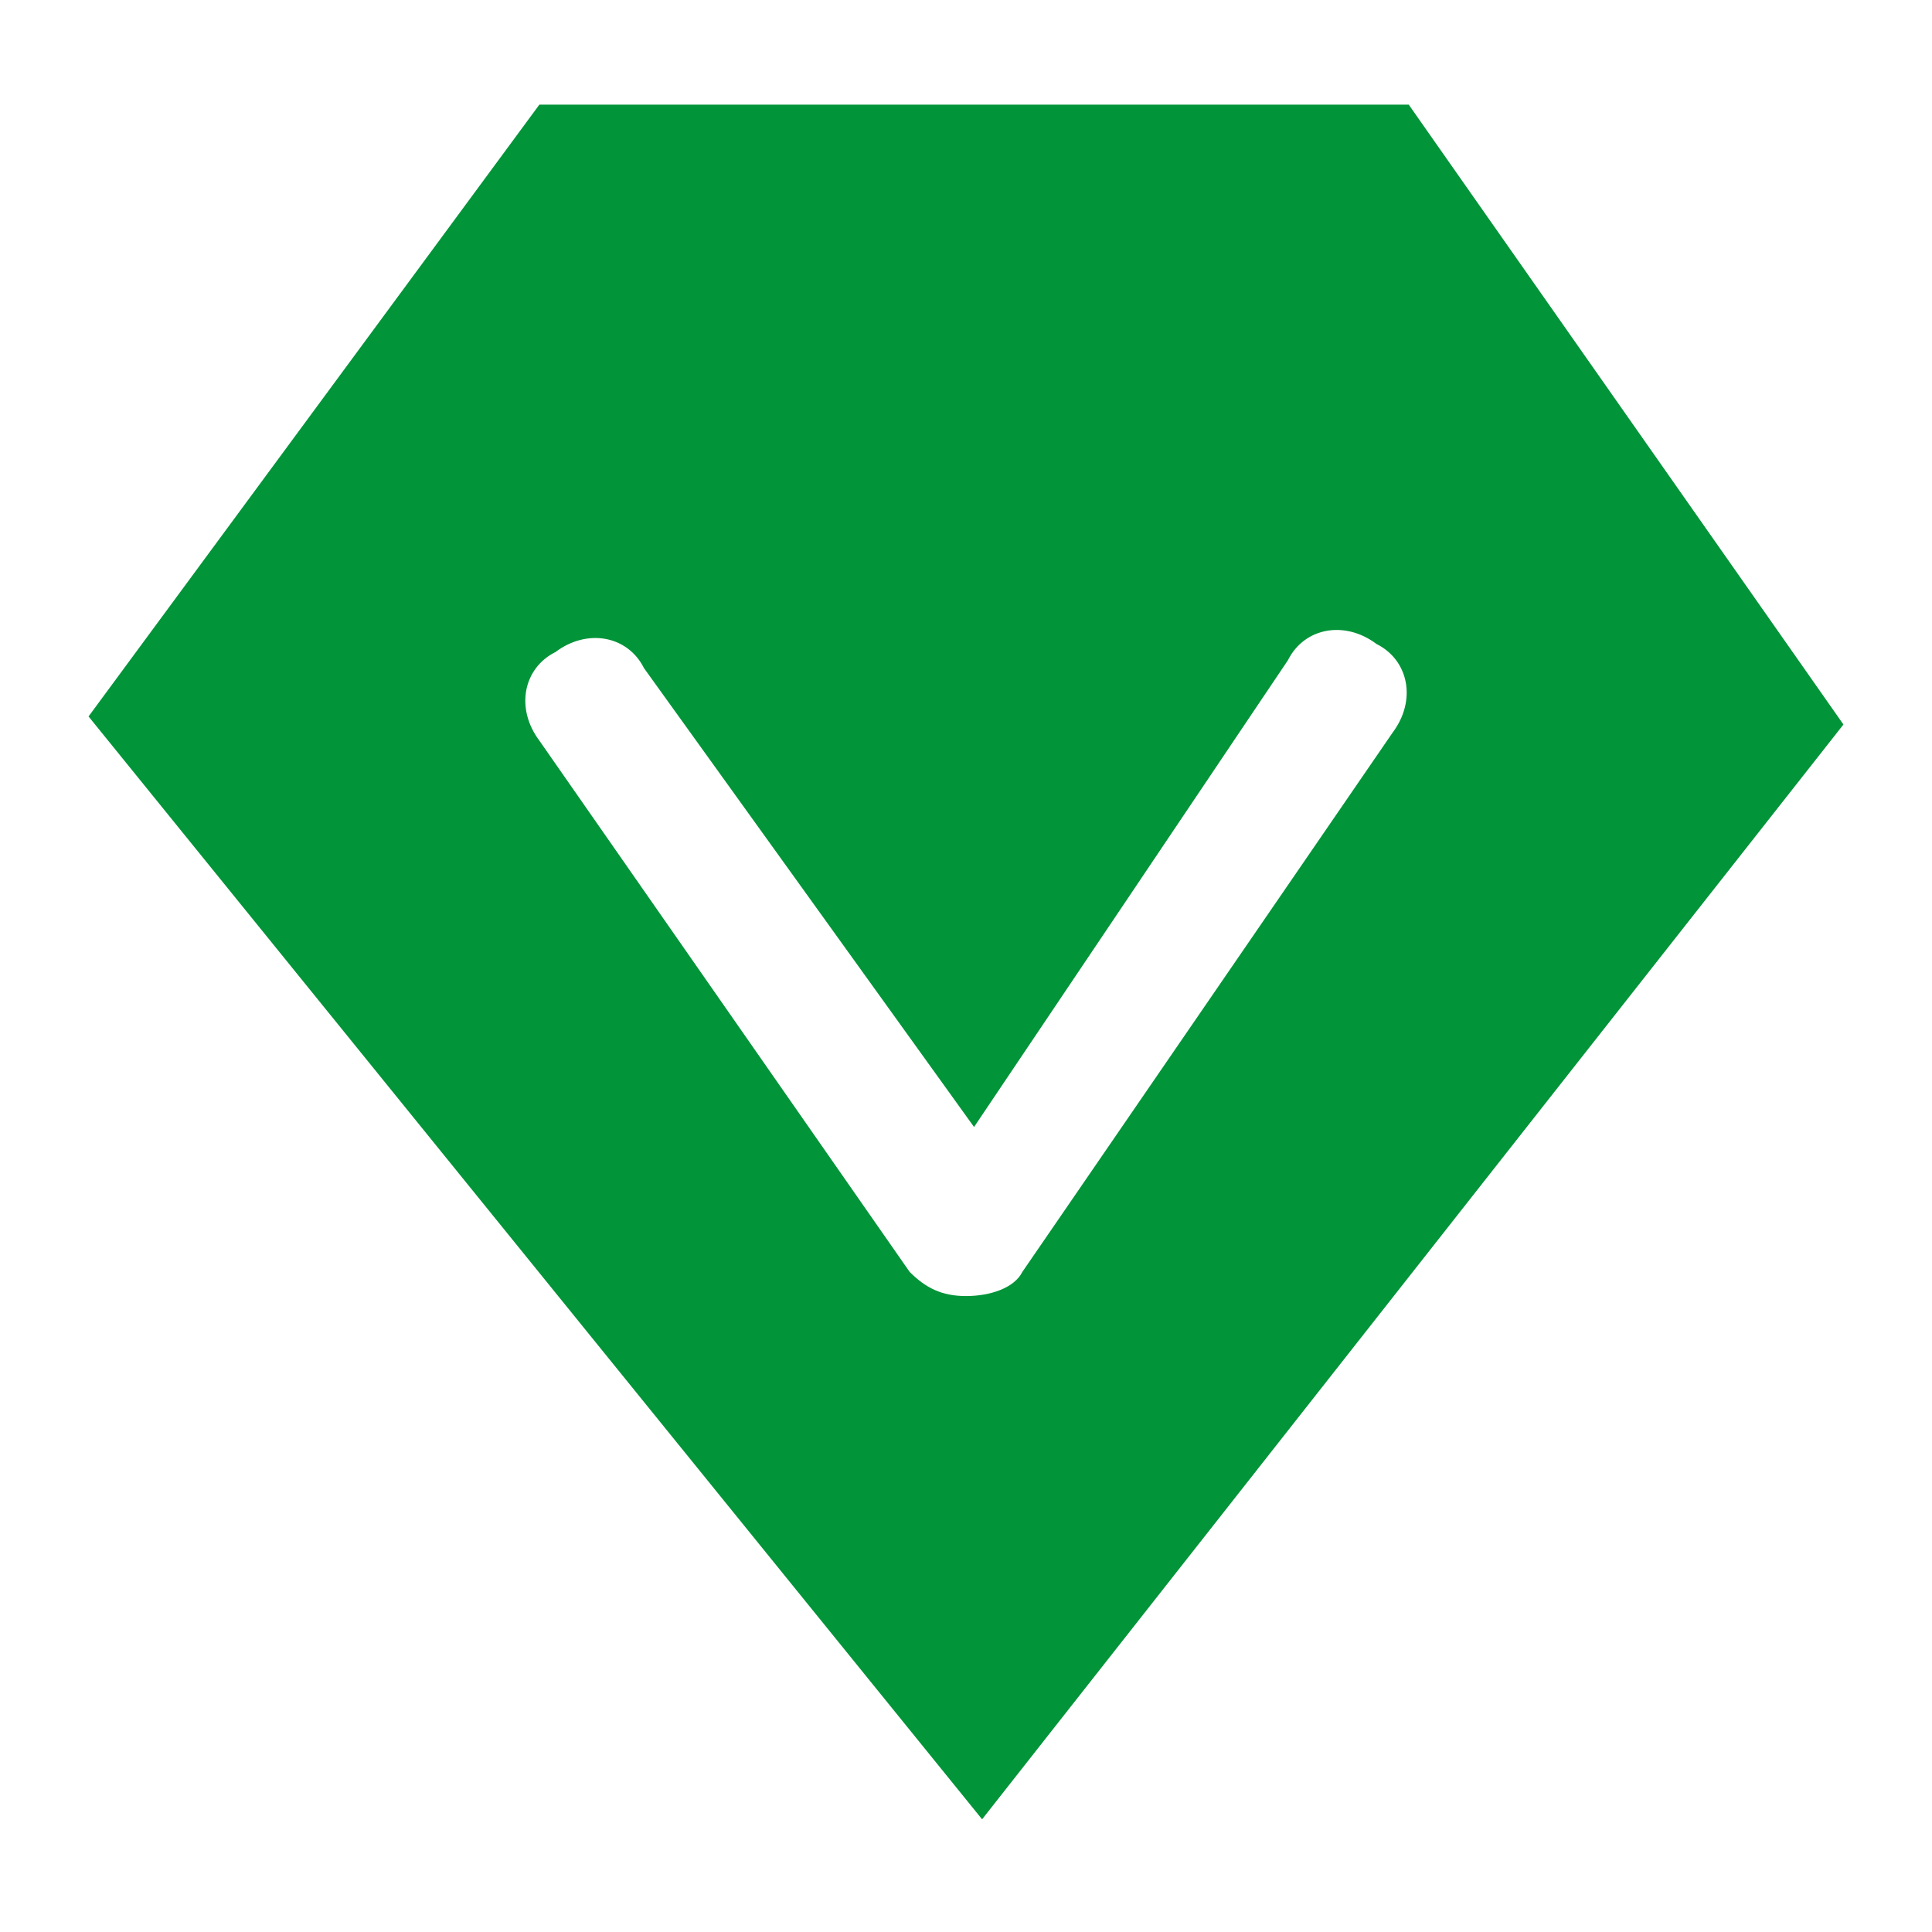
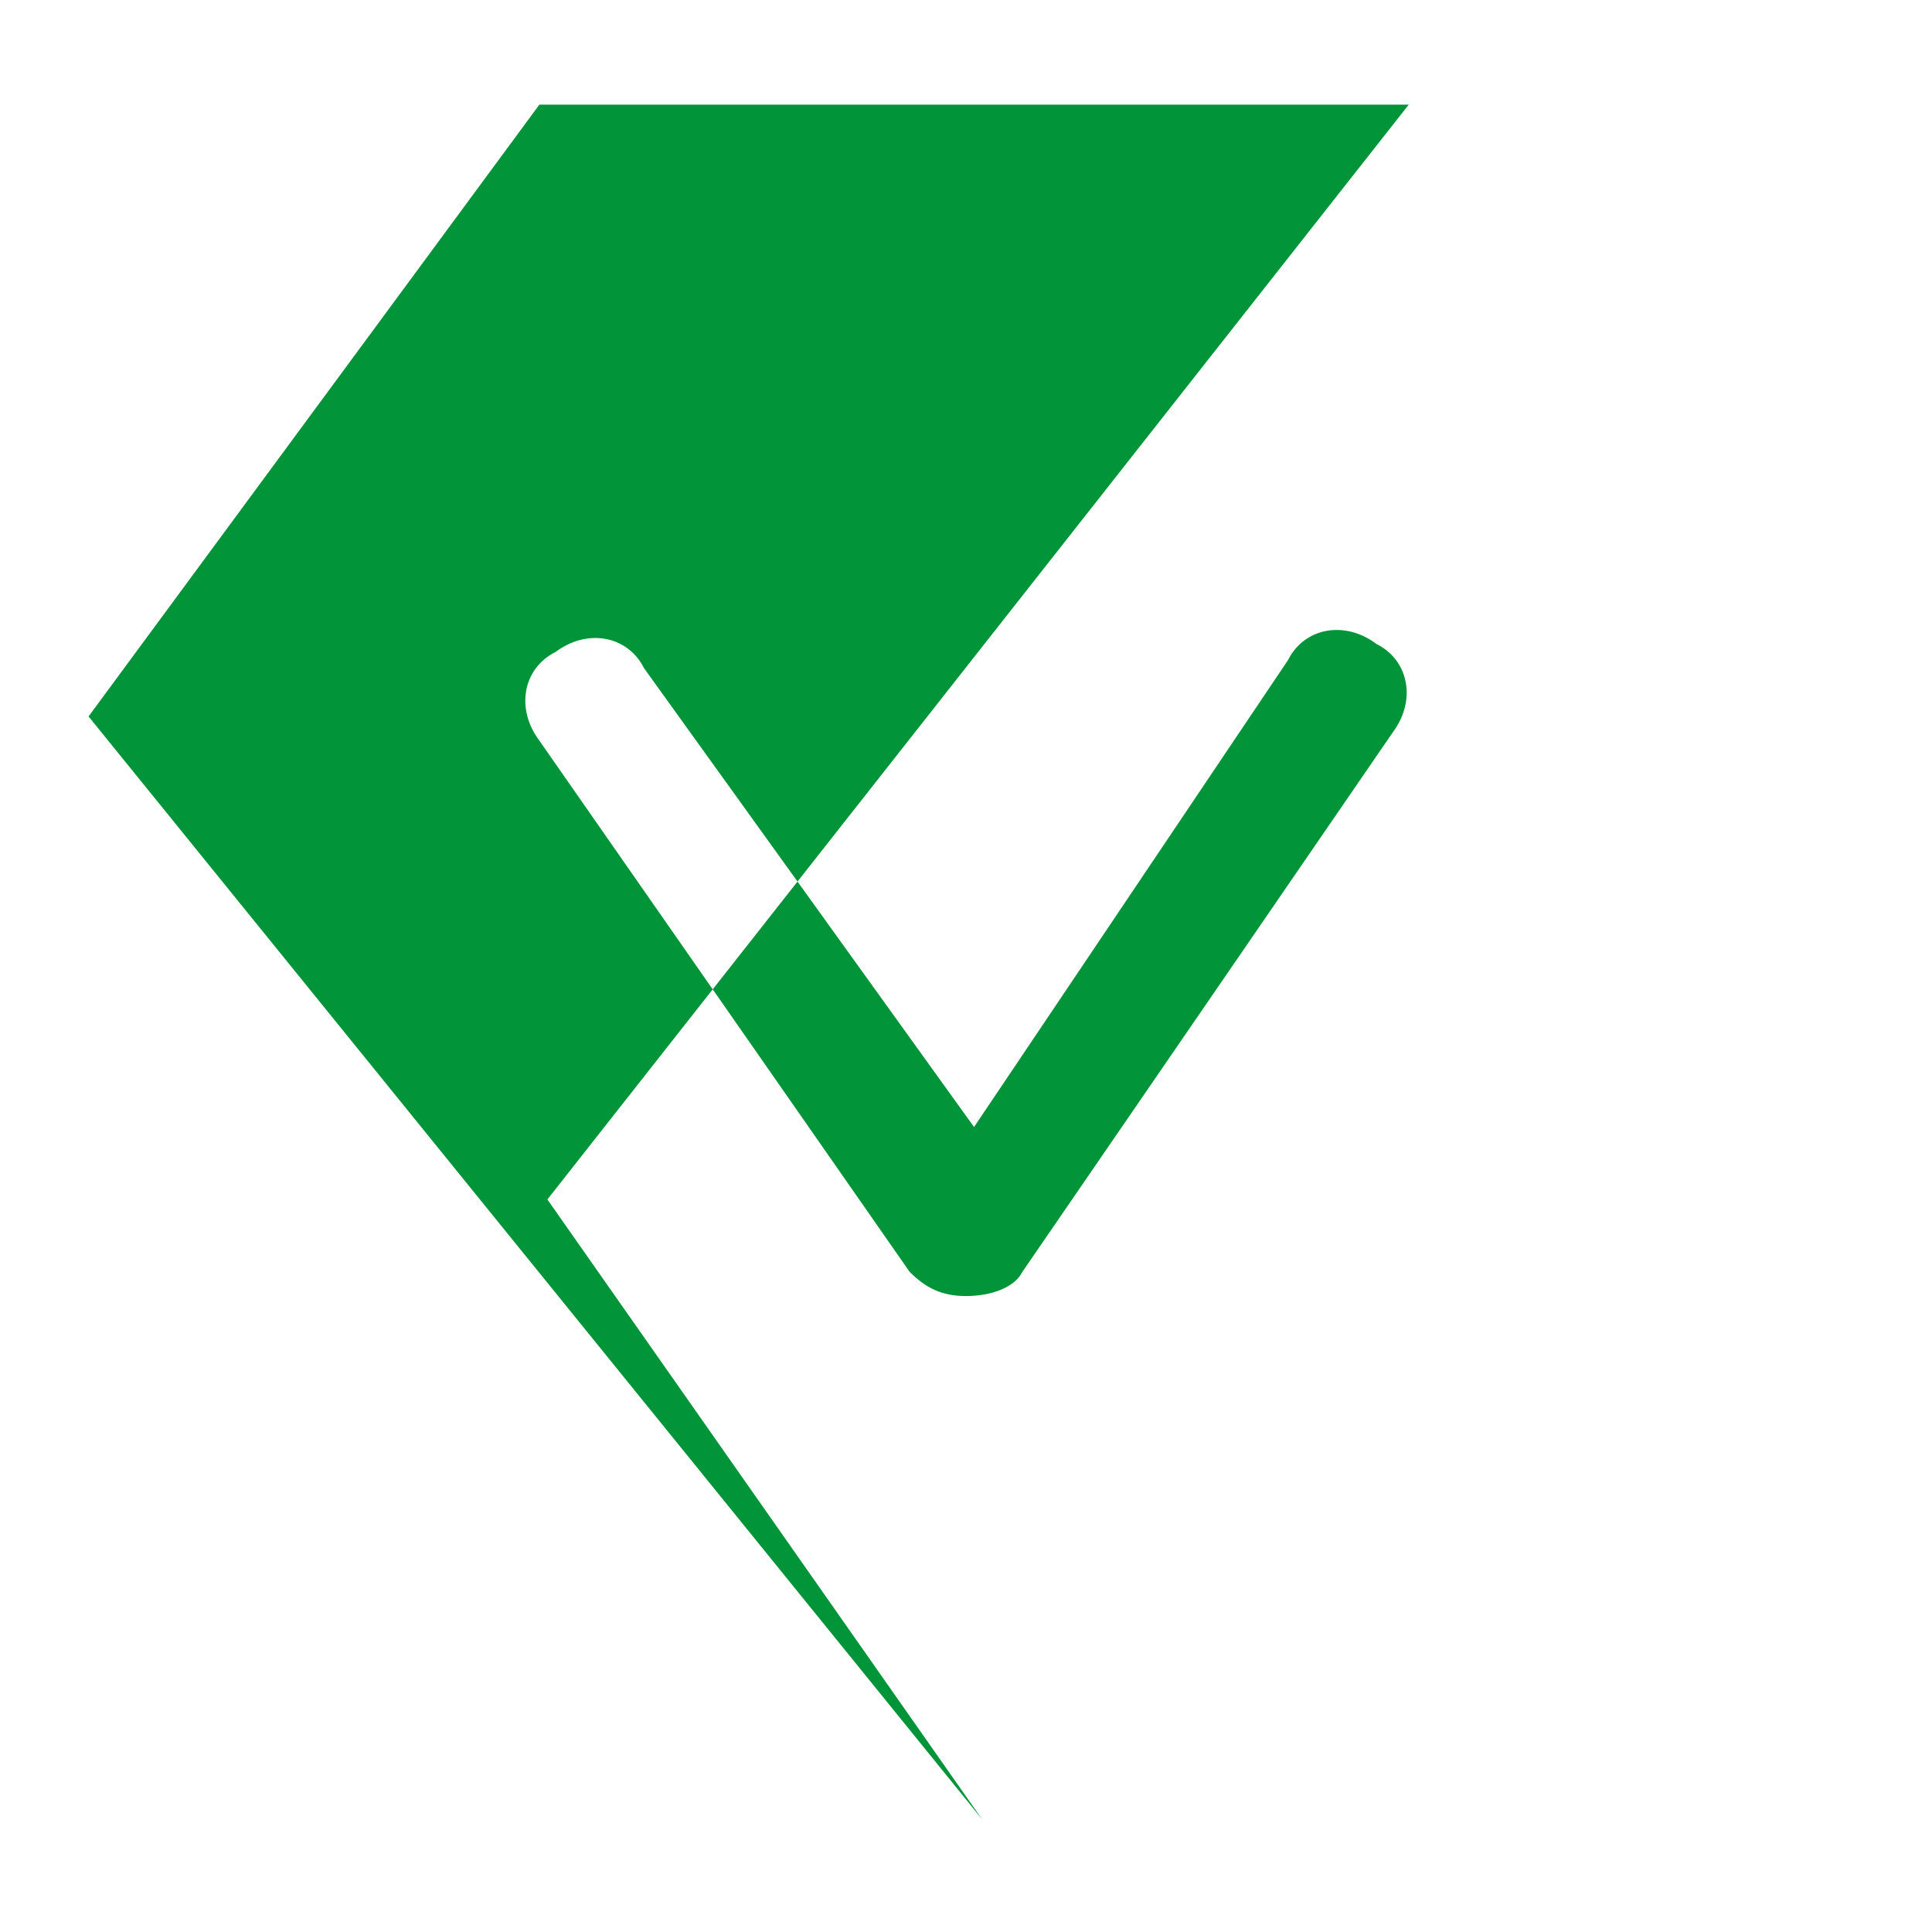
<svg xmlns="http://www.w3.org/2000/svg" t="1698313110930" class="icon" viewBox="0 0 1024 1024" version="1.1" p-id="11122" width="200" height="200">
-   <path d="M746.667 55.467H285.867L46.933 379.733l473.6 584.533L977.067 384l-230.4-328.533z m-8.533 332.8l-196.267 285.867c-4.267 8.533-17.067 12.8-29.867 12.8-12.8 0-21.333-4.267-29.867-12.8L285.867 392.533c-12.8-17.067-8.533-38.4 8.533-46.933 17.067-12.8 38.4-8.533 46.933 8.533l174.933 243.2L682.667 349.867c8.533-17.067 29.867-21.333 46.933-8.533 17.067 8.533 21.333 29.867 8.533 46.933z" fill="#029439" p-id="11123" />
+   <path d="M746.667 55.467H285.867L46.933 379.733l473.6 584.533l-230.4-328.533z m-8.533 332.8l-196.267 285.867c-4.267 8.533-17.067 12.8-29.867 12.8-12.8 0-21.333-4.267-29.867-12.8L285.867 392.533c-12.8-17.067-8.533-38.4 8.533-46.933 17.067-12.8 38.4-8.533 46.933 8.533l174.933 243.2L682.667 349.867c8.533-17.067 29.867-21.333 46.933-8.533 17.067 8.533 21.333 29.867 8.533 46.933z" fill="#029439" p-id="11123" />
</svg>